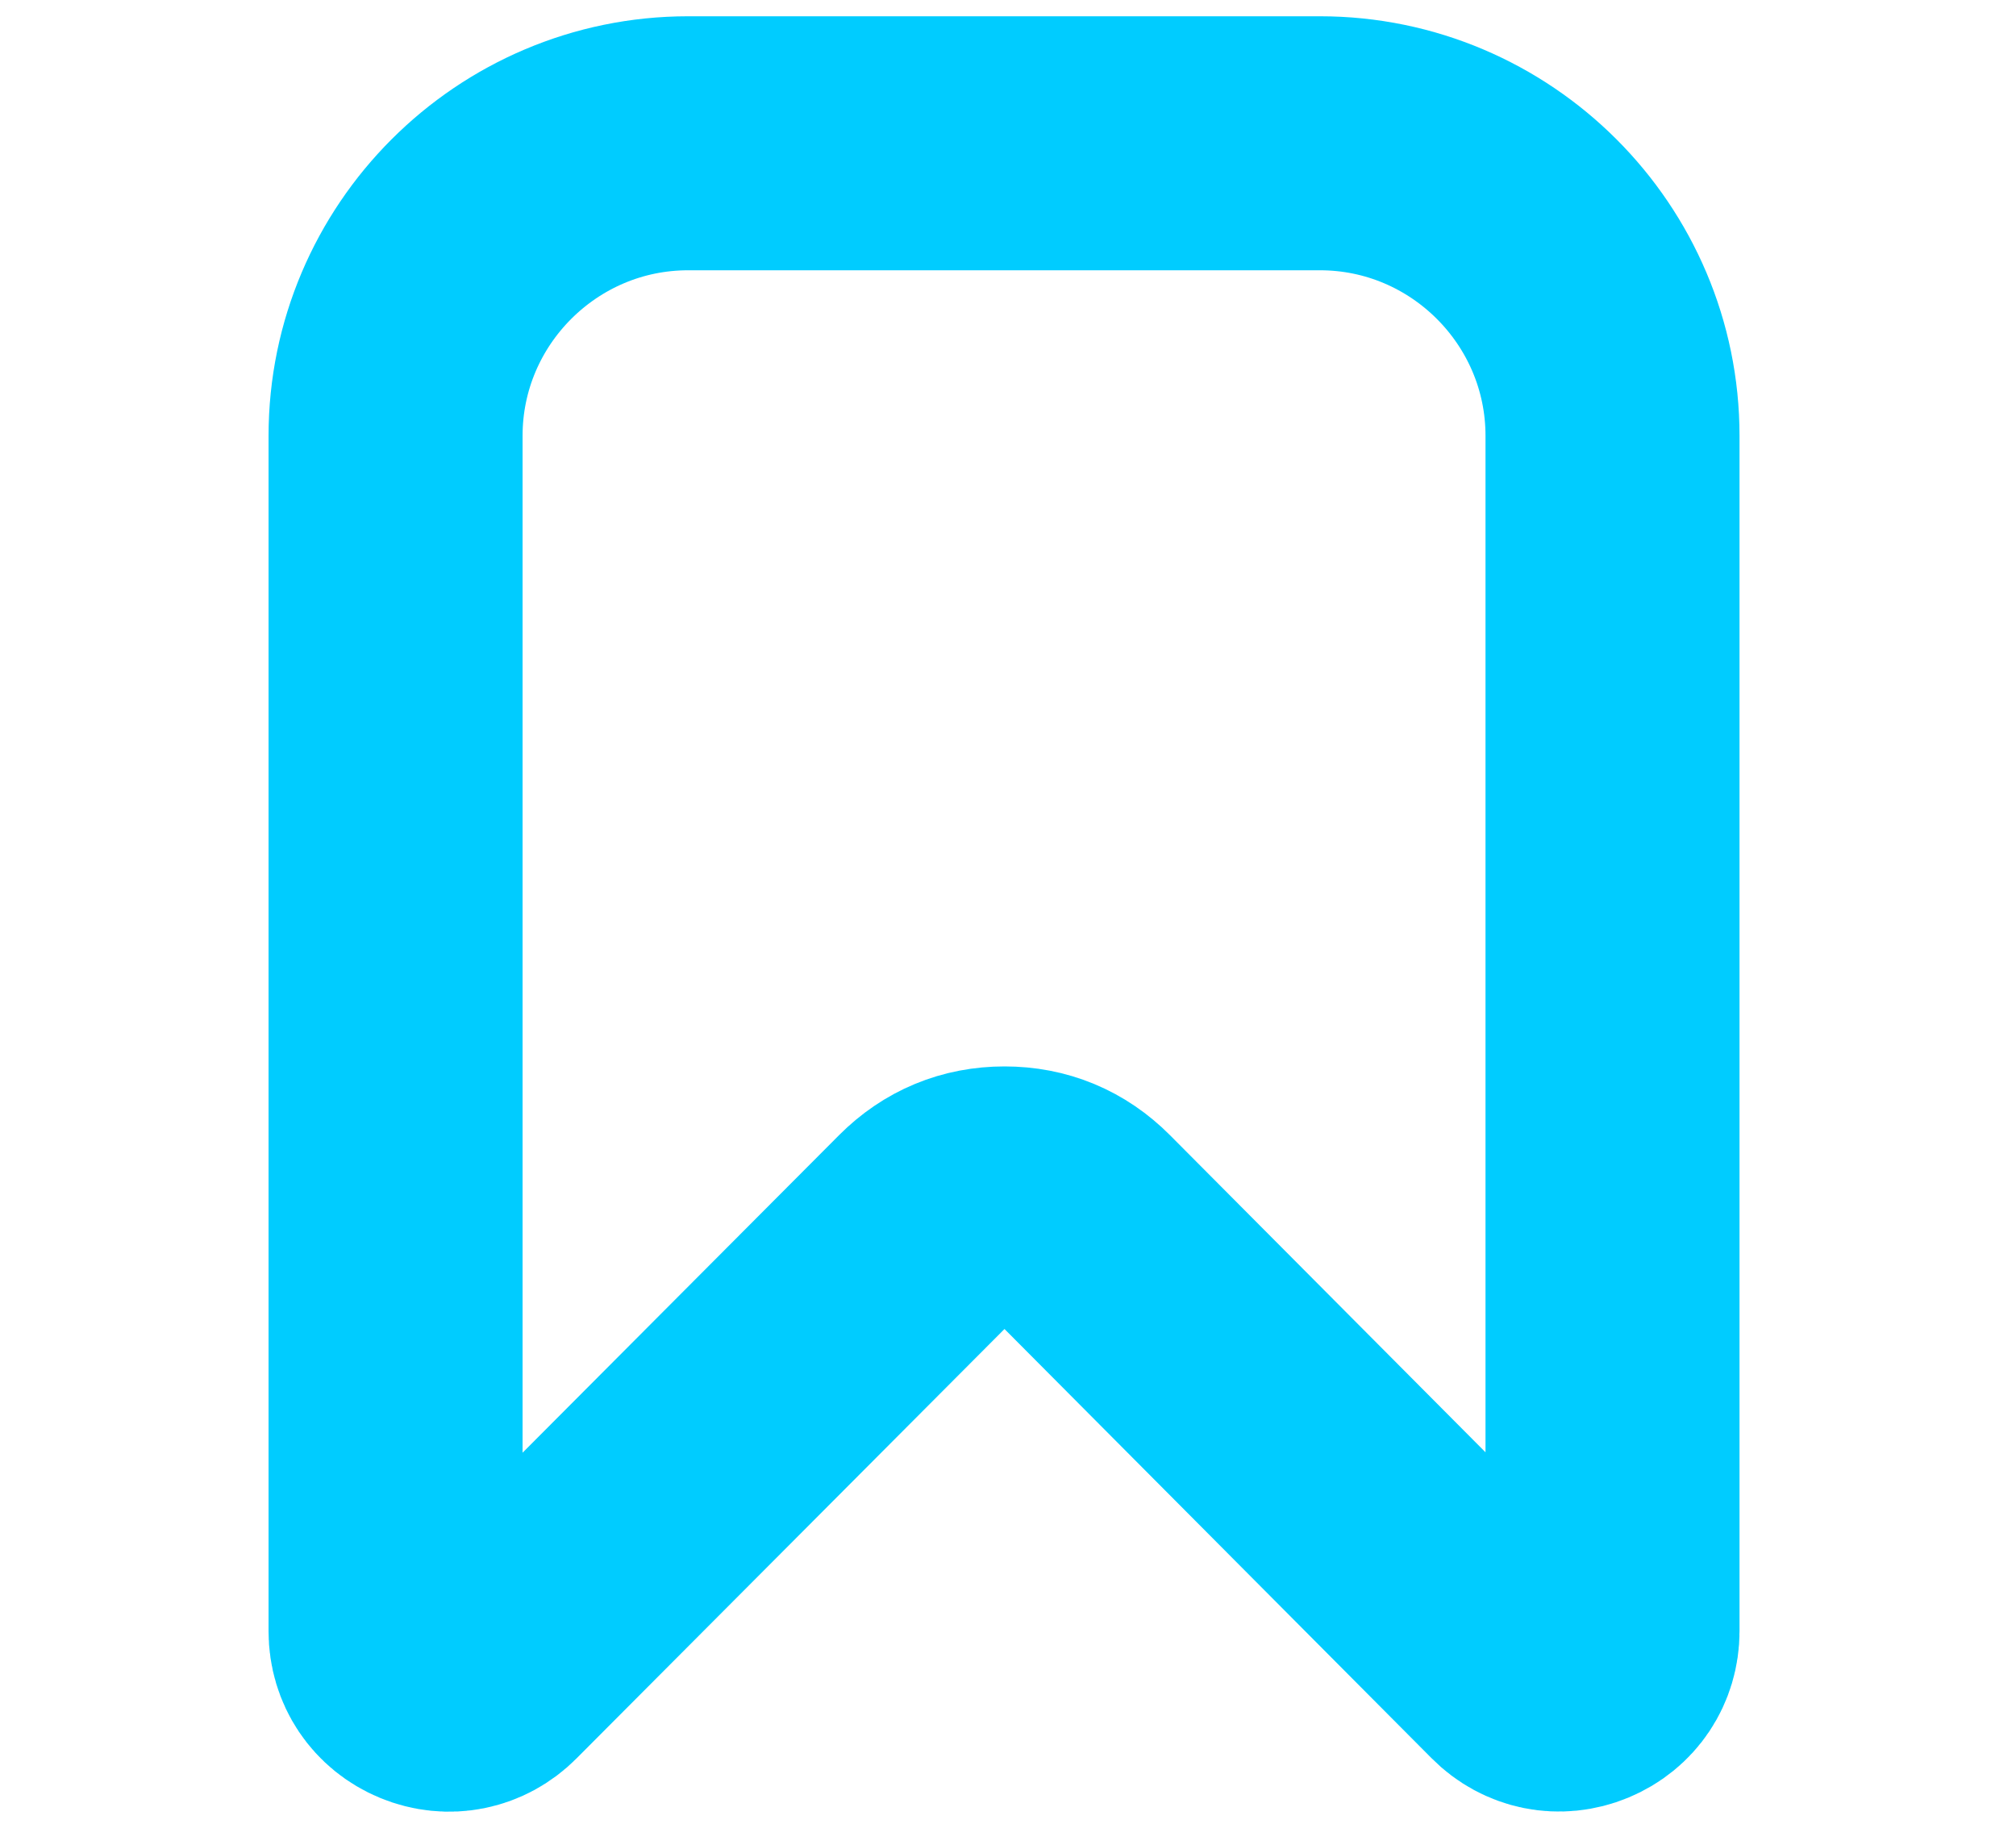
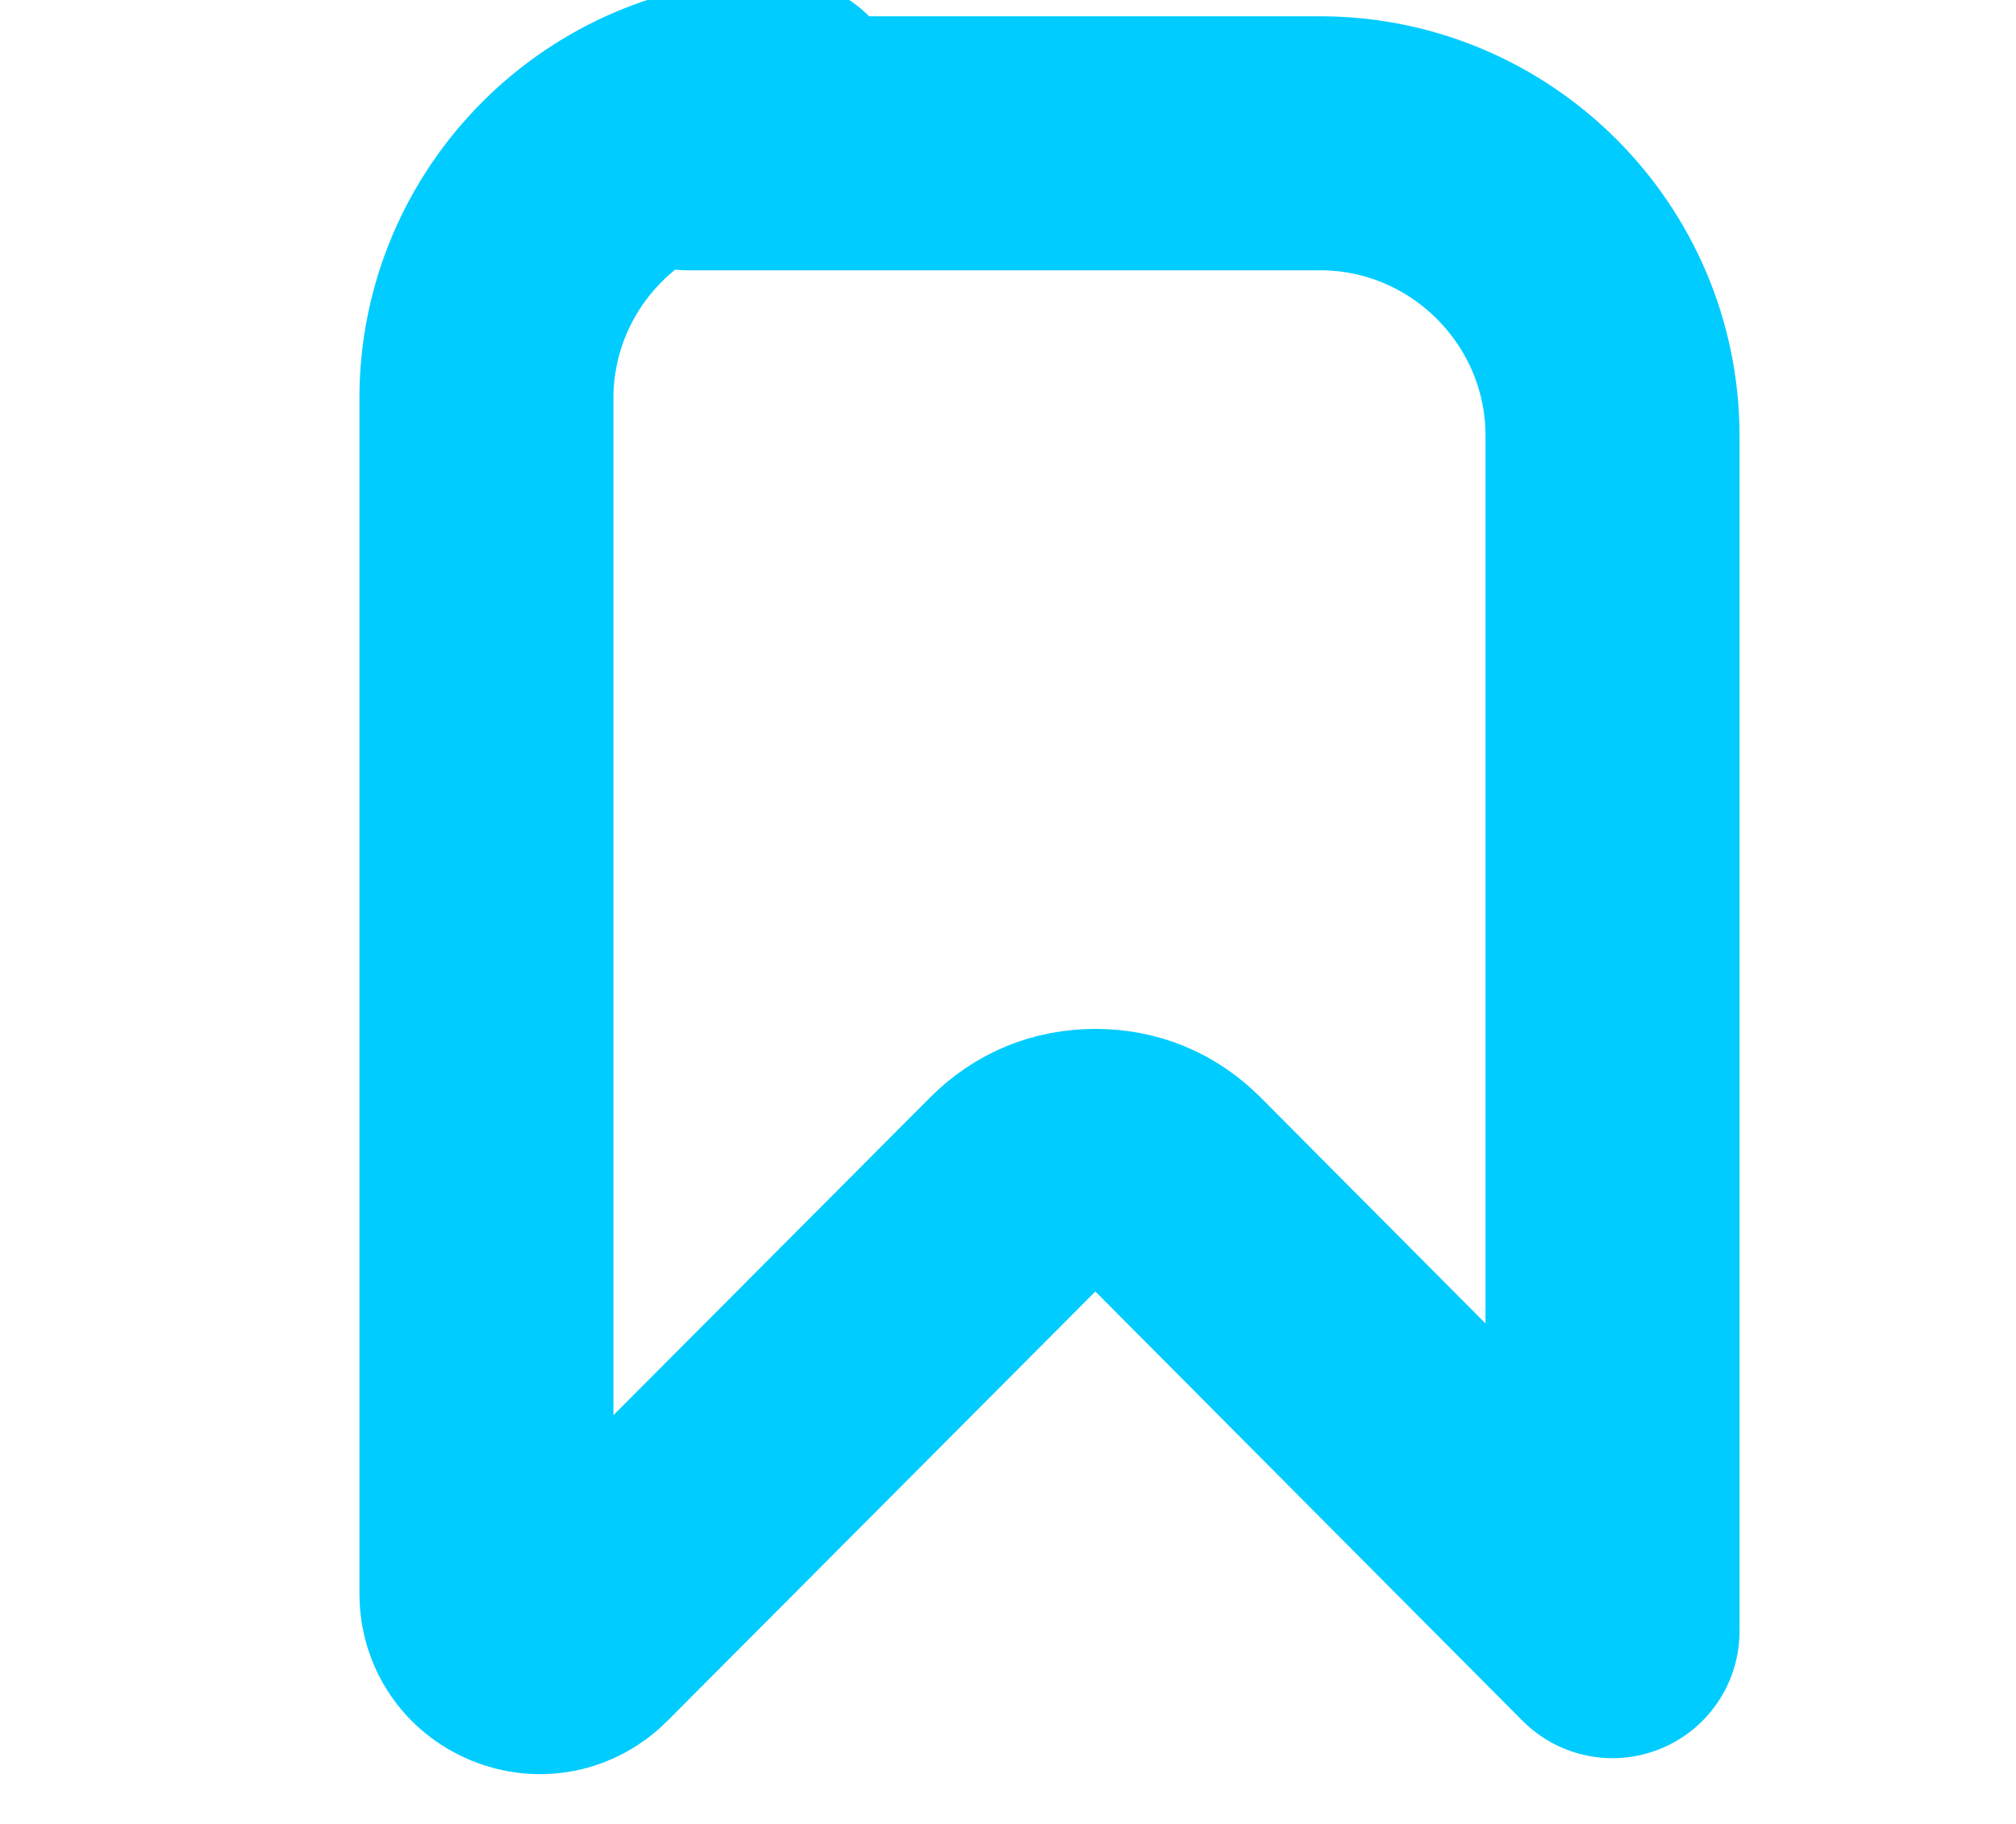
<svg xmlns="http://www.w3.org/2000/svg" xml:space="preserve" width="100%" height="100%" version="1.1" style="shape-rendering:geometricPrecision; text-rendering:geometricPrecision; image-rendering:optimizeQuality; fill-rule:evenodd; clip-rule:evenodd" viewBox="0 0 28 25.33">
  <defs>
    <style type="text/css">
   
    .str0 {stroke:#00CCFF;stroke-width:3.528;stroke-linecap:round;stroke-linejoin:round;stroke-miterlimit:22.926}
    .fil0 {fill:none}
   
  </style>
  </defs>
  <g id="Layer_x0020_1">
-     <rect class="fil0" x="-0.055" y="0.035" width="28" height="25.33" />
-     <path class="fil0 str0" d="M9.557 1.99l8.776 0c2.238,0 4.063,1.825 4.063,4.063l0 16.603c0,0.305 -0.174,0.566 -0.457,0.683 -0.282,0.117 -0.59,0.055 -0.805,-0.162l-6.135 -6.166c-0.288,-0.289 -0.639,-0.435 -1.047,-0.435 -0.408,-0 -0.759,0.146 -1.047,0.434l-6.149 6.17c-0.215,0.216 -0.523,0.278 -0.805,0.161 -0.282,-0.117 -0.457,-0.377 -0.457,-0.683l0 -16.605c0,-2.238 1.825,-4.063 4.063,-4.063z" />
+     <path class="fil0 str0" d="M9.557 1.99l8.776 0c2.238,0 4.063,1.825 4.063,4.063l0 16.603l-6.135 -6.166c-0.288,-0.289 -0.639,-0.435 -1.047,-0.435 -0.408,-0 -0.759,0.146 -1.047,0.434l-6.149 6.17c-0.215,0.216 -0.523,0.278 -0.805,0.161 -0.282,-0.117 -0.457,-0.377 -0.457,-0.683l0 -16.605c0,-2.238 1.825,-4.063 4.063,-4.063z" />
  </g>
</svg>